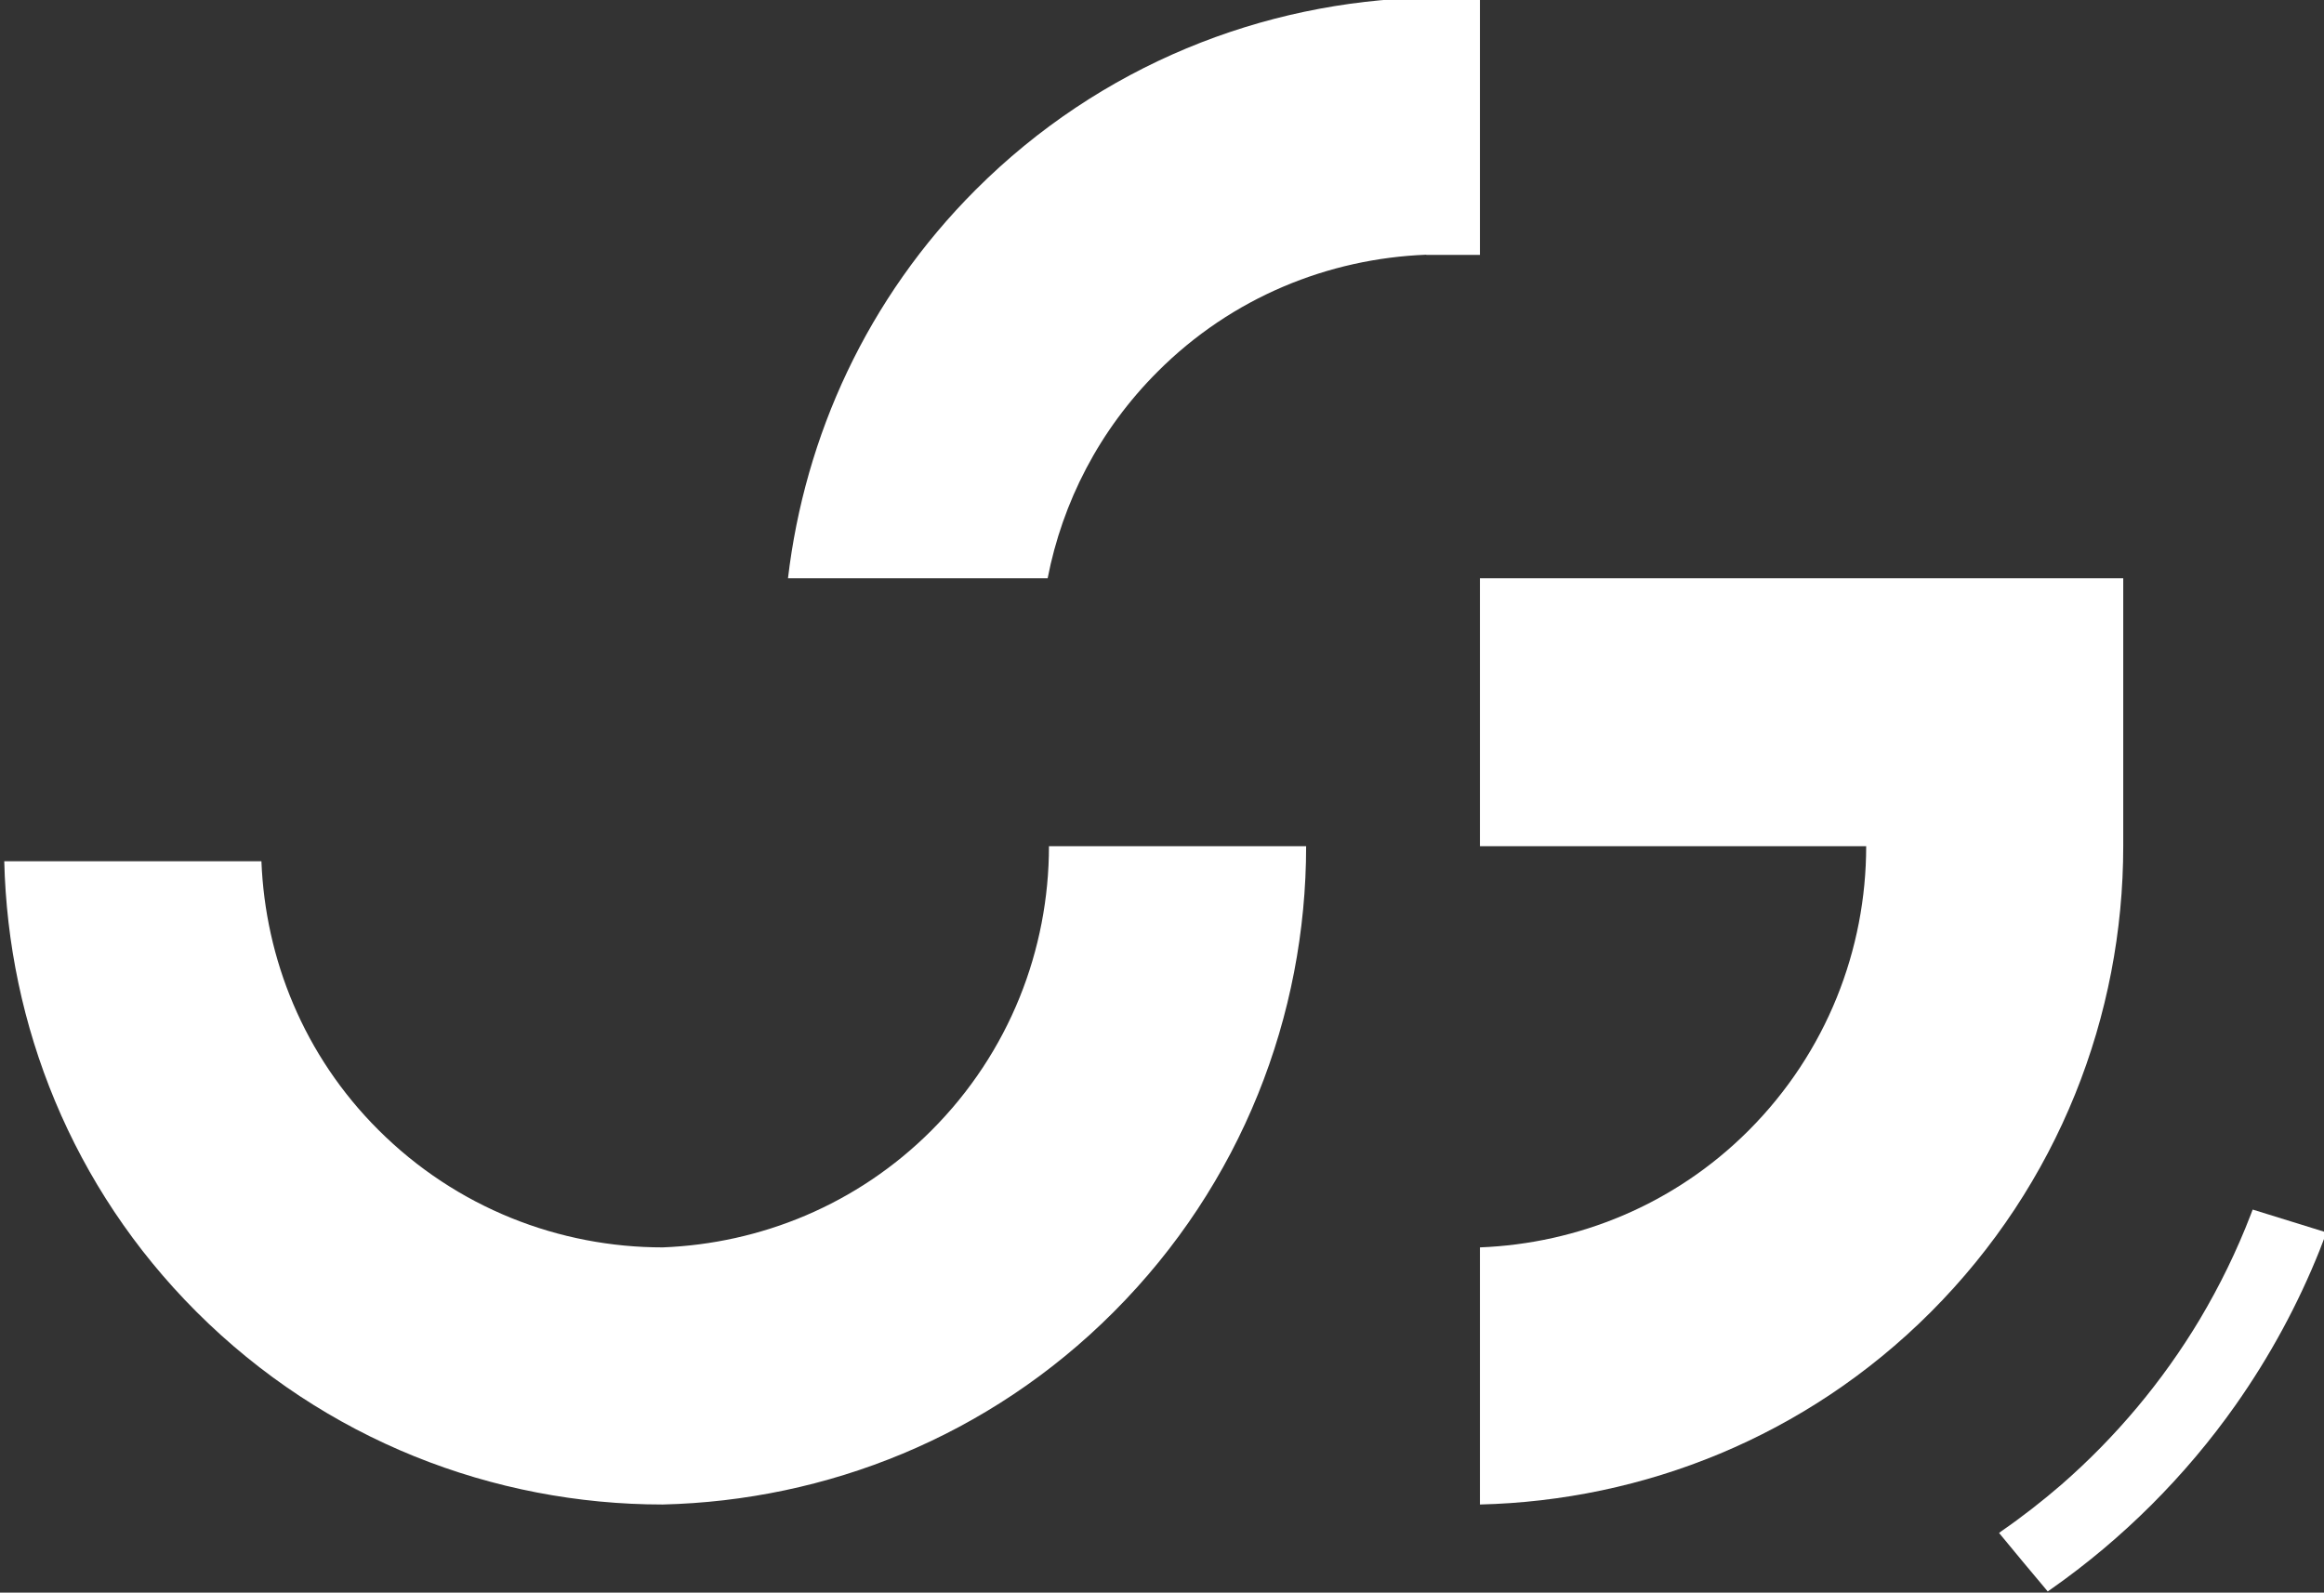
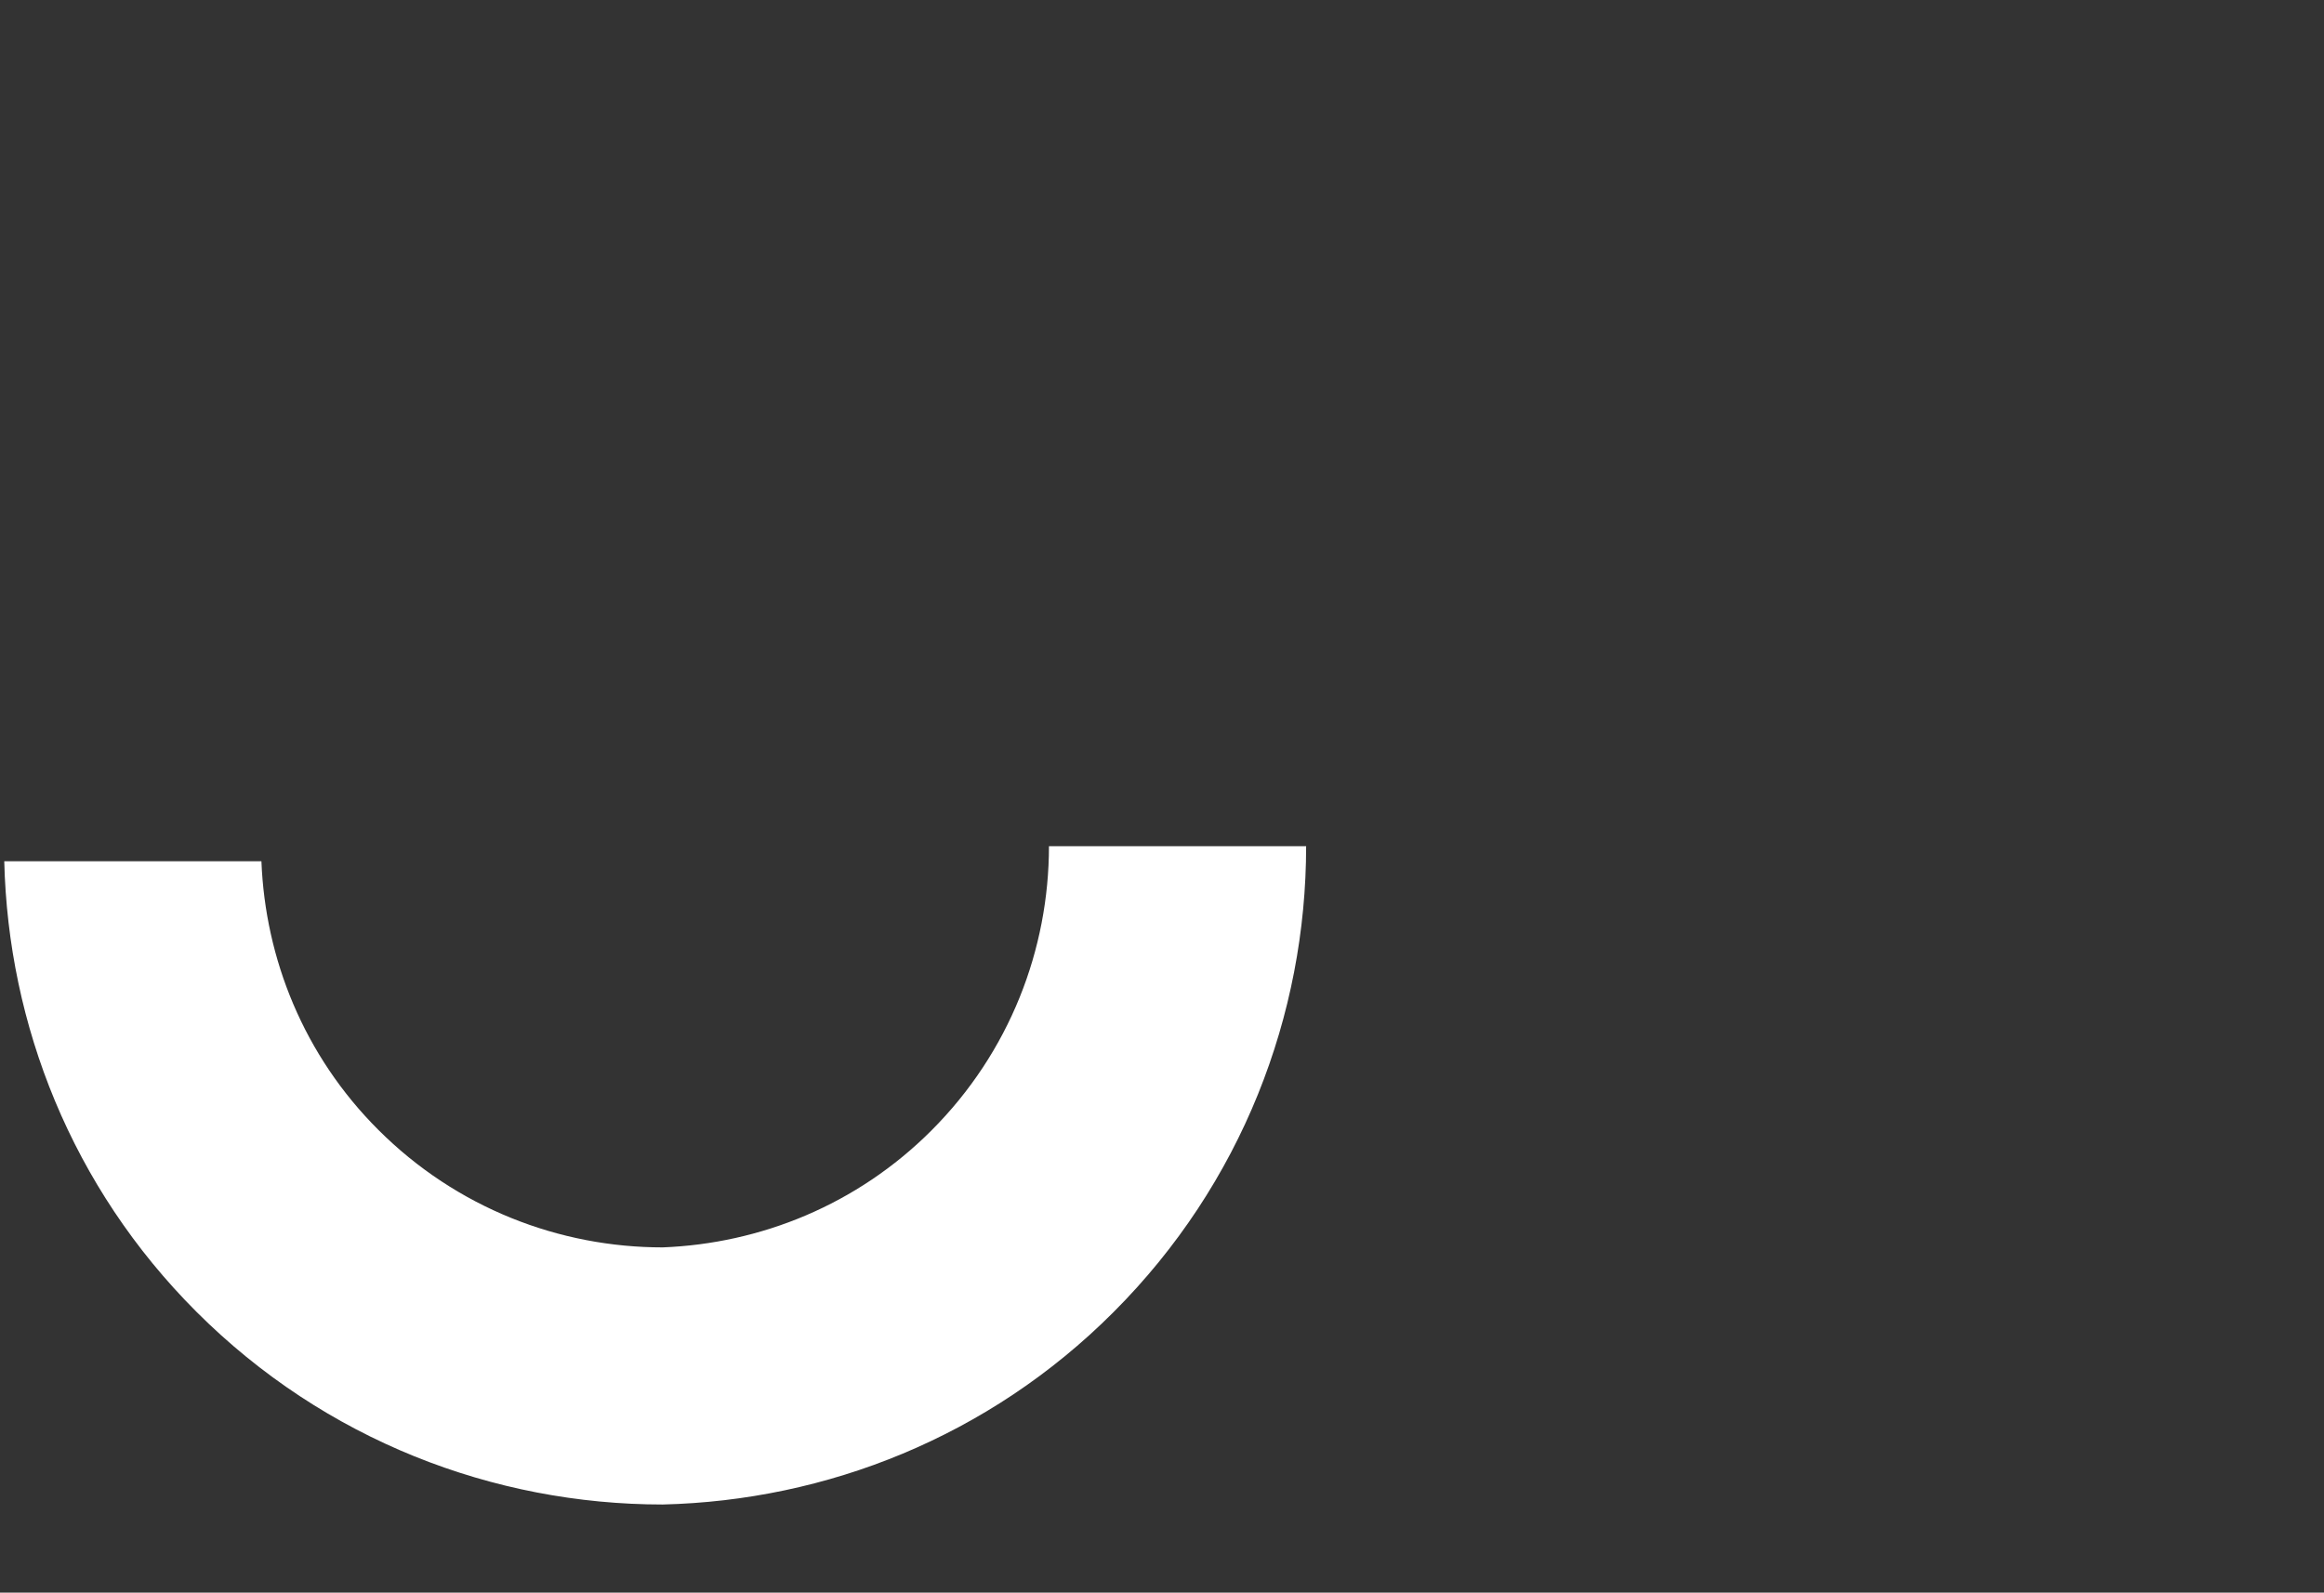
<svg xmlns="http://www.w3.org/2000/svg" xmlns:xlink="http://www.w3.org/1999/xlink" version="1.1" preserveAspectRatio="xMidYMid meet" viewBox="0 0 213 146">
  <rect x="0" y="0" width="213" height="146" fill="#333333" stroke="none" />
  <defs>
    <path d="M85.36 103.64C78.54 110.46 69.69 114 60.74 114.35C60.74 114.35 60.74 114.35 60.74 114.35C51.3 114.35 41.86 110.76 34.67 103.57C27.85 96.76 24.31 87.91 23.96 78.95C21.6 78.95 2.75 78.95 0.39 78.95C0.75 93.95 6.58 108.83 18 120.25C29.78 132.03 45.26 137.92 60.74 137.92C75.73 137.56 90.62 131.73 102.03 120.31C113.82 108.53 119.71 93.05 119.71 77.57C117.35 77.57 98.5 77.57 96.14 77.57C96.14 87.01 92.55 96.45 85.36 103.64" id="a18jFlpx3" />
-     <path d="M135.64 53.01L135.64 77.57C156.88 77.57 168.68 77.57 171.04 77.57C171.04 87.01 167.44 96.45 160.26 103.64C153.44 110.46 144.59 114 135.64 114.35C135.64 116.71 135.64 135.56 135.64 137.92C150.63 137.56 165.51 131.73 176.93 120.31C188.71 108.53 194.6 93.05 194.6 77.57C194.6 75.93 194.6 67.74 194.6 53.01" id="m1IRp82skP" />
-     <path d="M135.64 23.37L135.64 -0.22C132.69 -0.22 131.05 -0.22 130.72 -0.22C115.73 0.14 100.85 5.97 89.43 17.39C79.46 27.36 73.76 39.98 72.22 53.01C74.6 53.01 93.64 53.01 96.02 53.01C97.37 46.06 100.73 39.43 106.11 34.06C112.92 27.24 121.77 23.7 130.72 23.35C130.72 23.35 130.72 23.36 130.72 23.37" id="b1H508LSaR" />
-     <path d="M201.62 120.94C198.22 126.62 193.93 131.74 188.93 136.1C187.21 137.59 185.23 139.13 183.47 140.34C183.33 140.44 183.22 140.52 183.22 140.53C183.22 140.55 187.66 145.89 187.68 145.89C187.68 145.89 187.82 145.8 187.98 145.68C194.52 141.1 200.31 135.32 204.92 128.77C208.04 124.33 210.6 119.61 212.61 114.59C212.8 114.12 213.23 112.99 213.23 112.98C213.23 112.98 211.75 112.52 209.94 111.96C208.12 111.4 206.6 110.92 206.55 110.91C206.51 110.89 206.46 110.89 206.46 110.89C206.46 110.9 206.38 111.08 206.3 111.31C205.01 114.67 203.45 117.86 201.62 120.94Z" id="e3rLWKphoz" />
  </defs>
  <g visibility="inherit">
    <g visibility="inherit">
      <g visibility="inherit">
        <use xlink:href="#a18jFlpx3" opacity="1" fill="#ffffff" fill-opacity="1" />
      </g>
      <g visibility="inherit">
        <use xlink:href="#m1IRp82skP" opacity="1" fill="#ffffff" fill-opacity="1" />
      </g>
      <g visibility="inherit">
        <use xlink:href="#b1H508LSaR" opacity="1" fill="#ffffff" fill-opacity="1" />
      </g>
      <g visibility="inherit">
        <use xlink:href="#e3rLWKphoz" opacity="1" fill="#ffffff" fill-opacity="1" />
        <g>
          <use xlink:href="#e3rLWKphoz" opacity="1" fill-opacity="0" stroke="#000000" stroke-width="1" stroke-opacity="0" />
        </g>
      </g>
    </g>
  </g>
</svg>